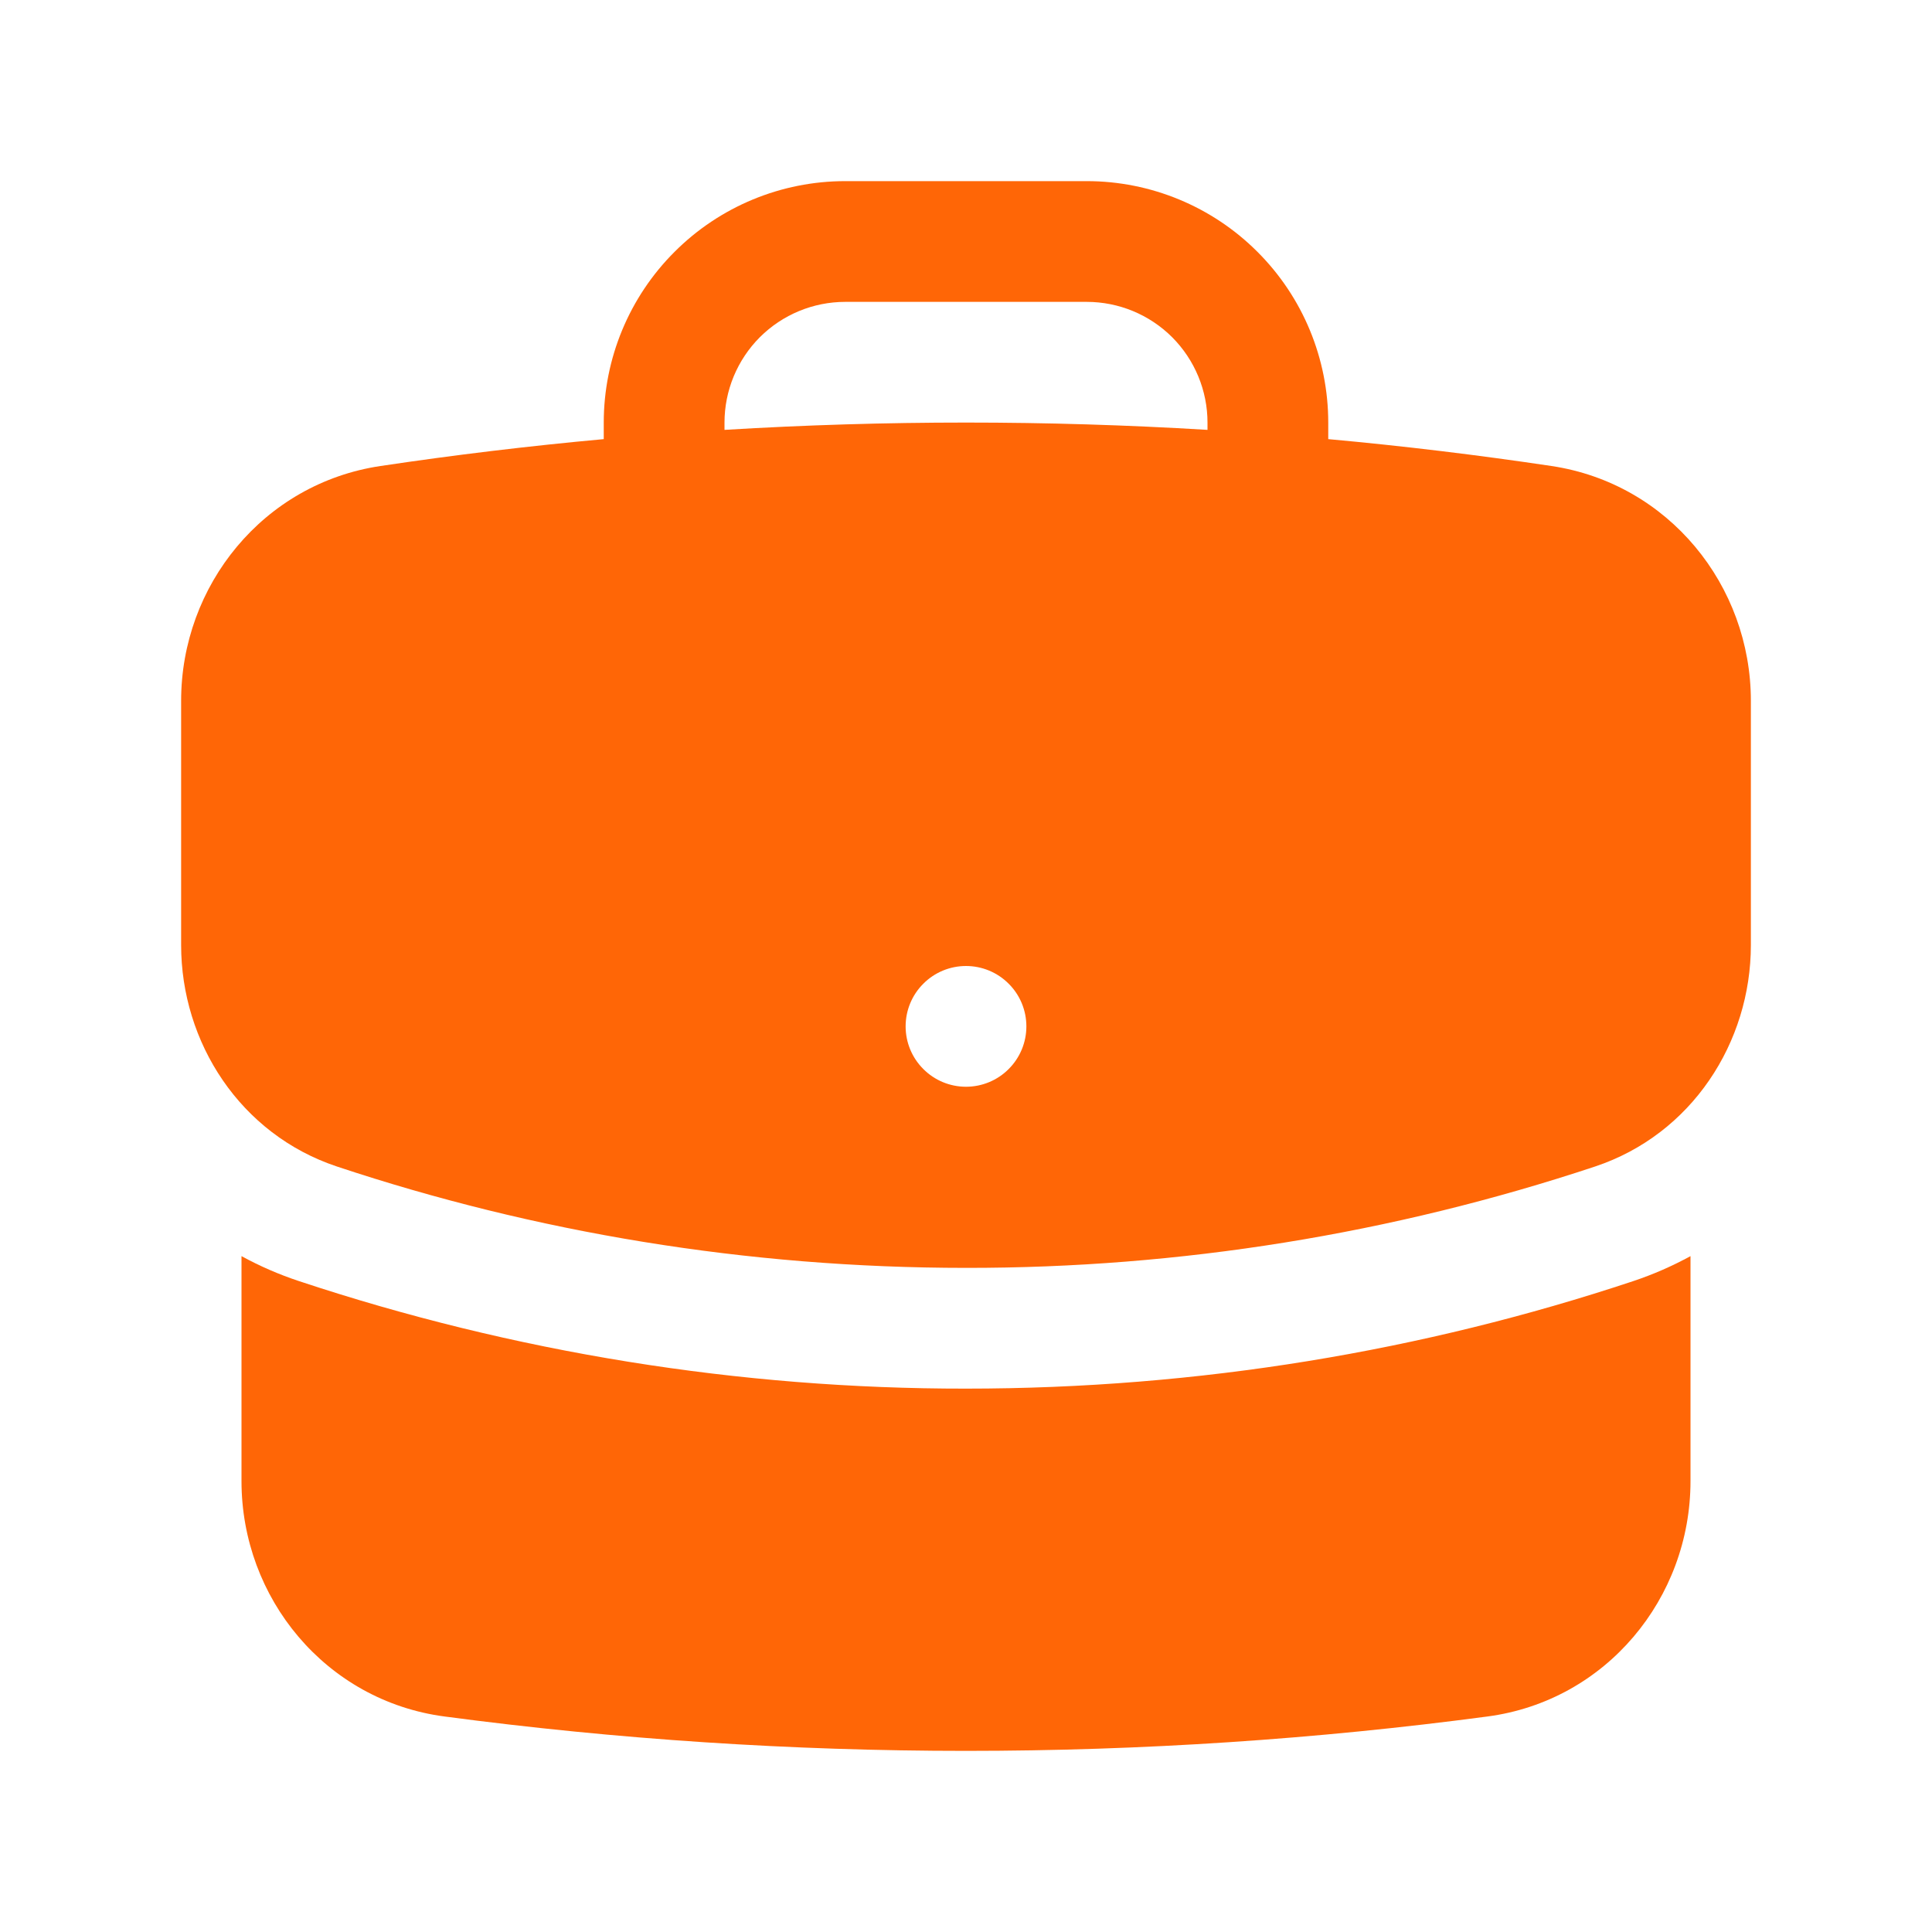
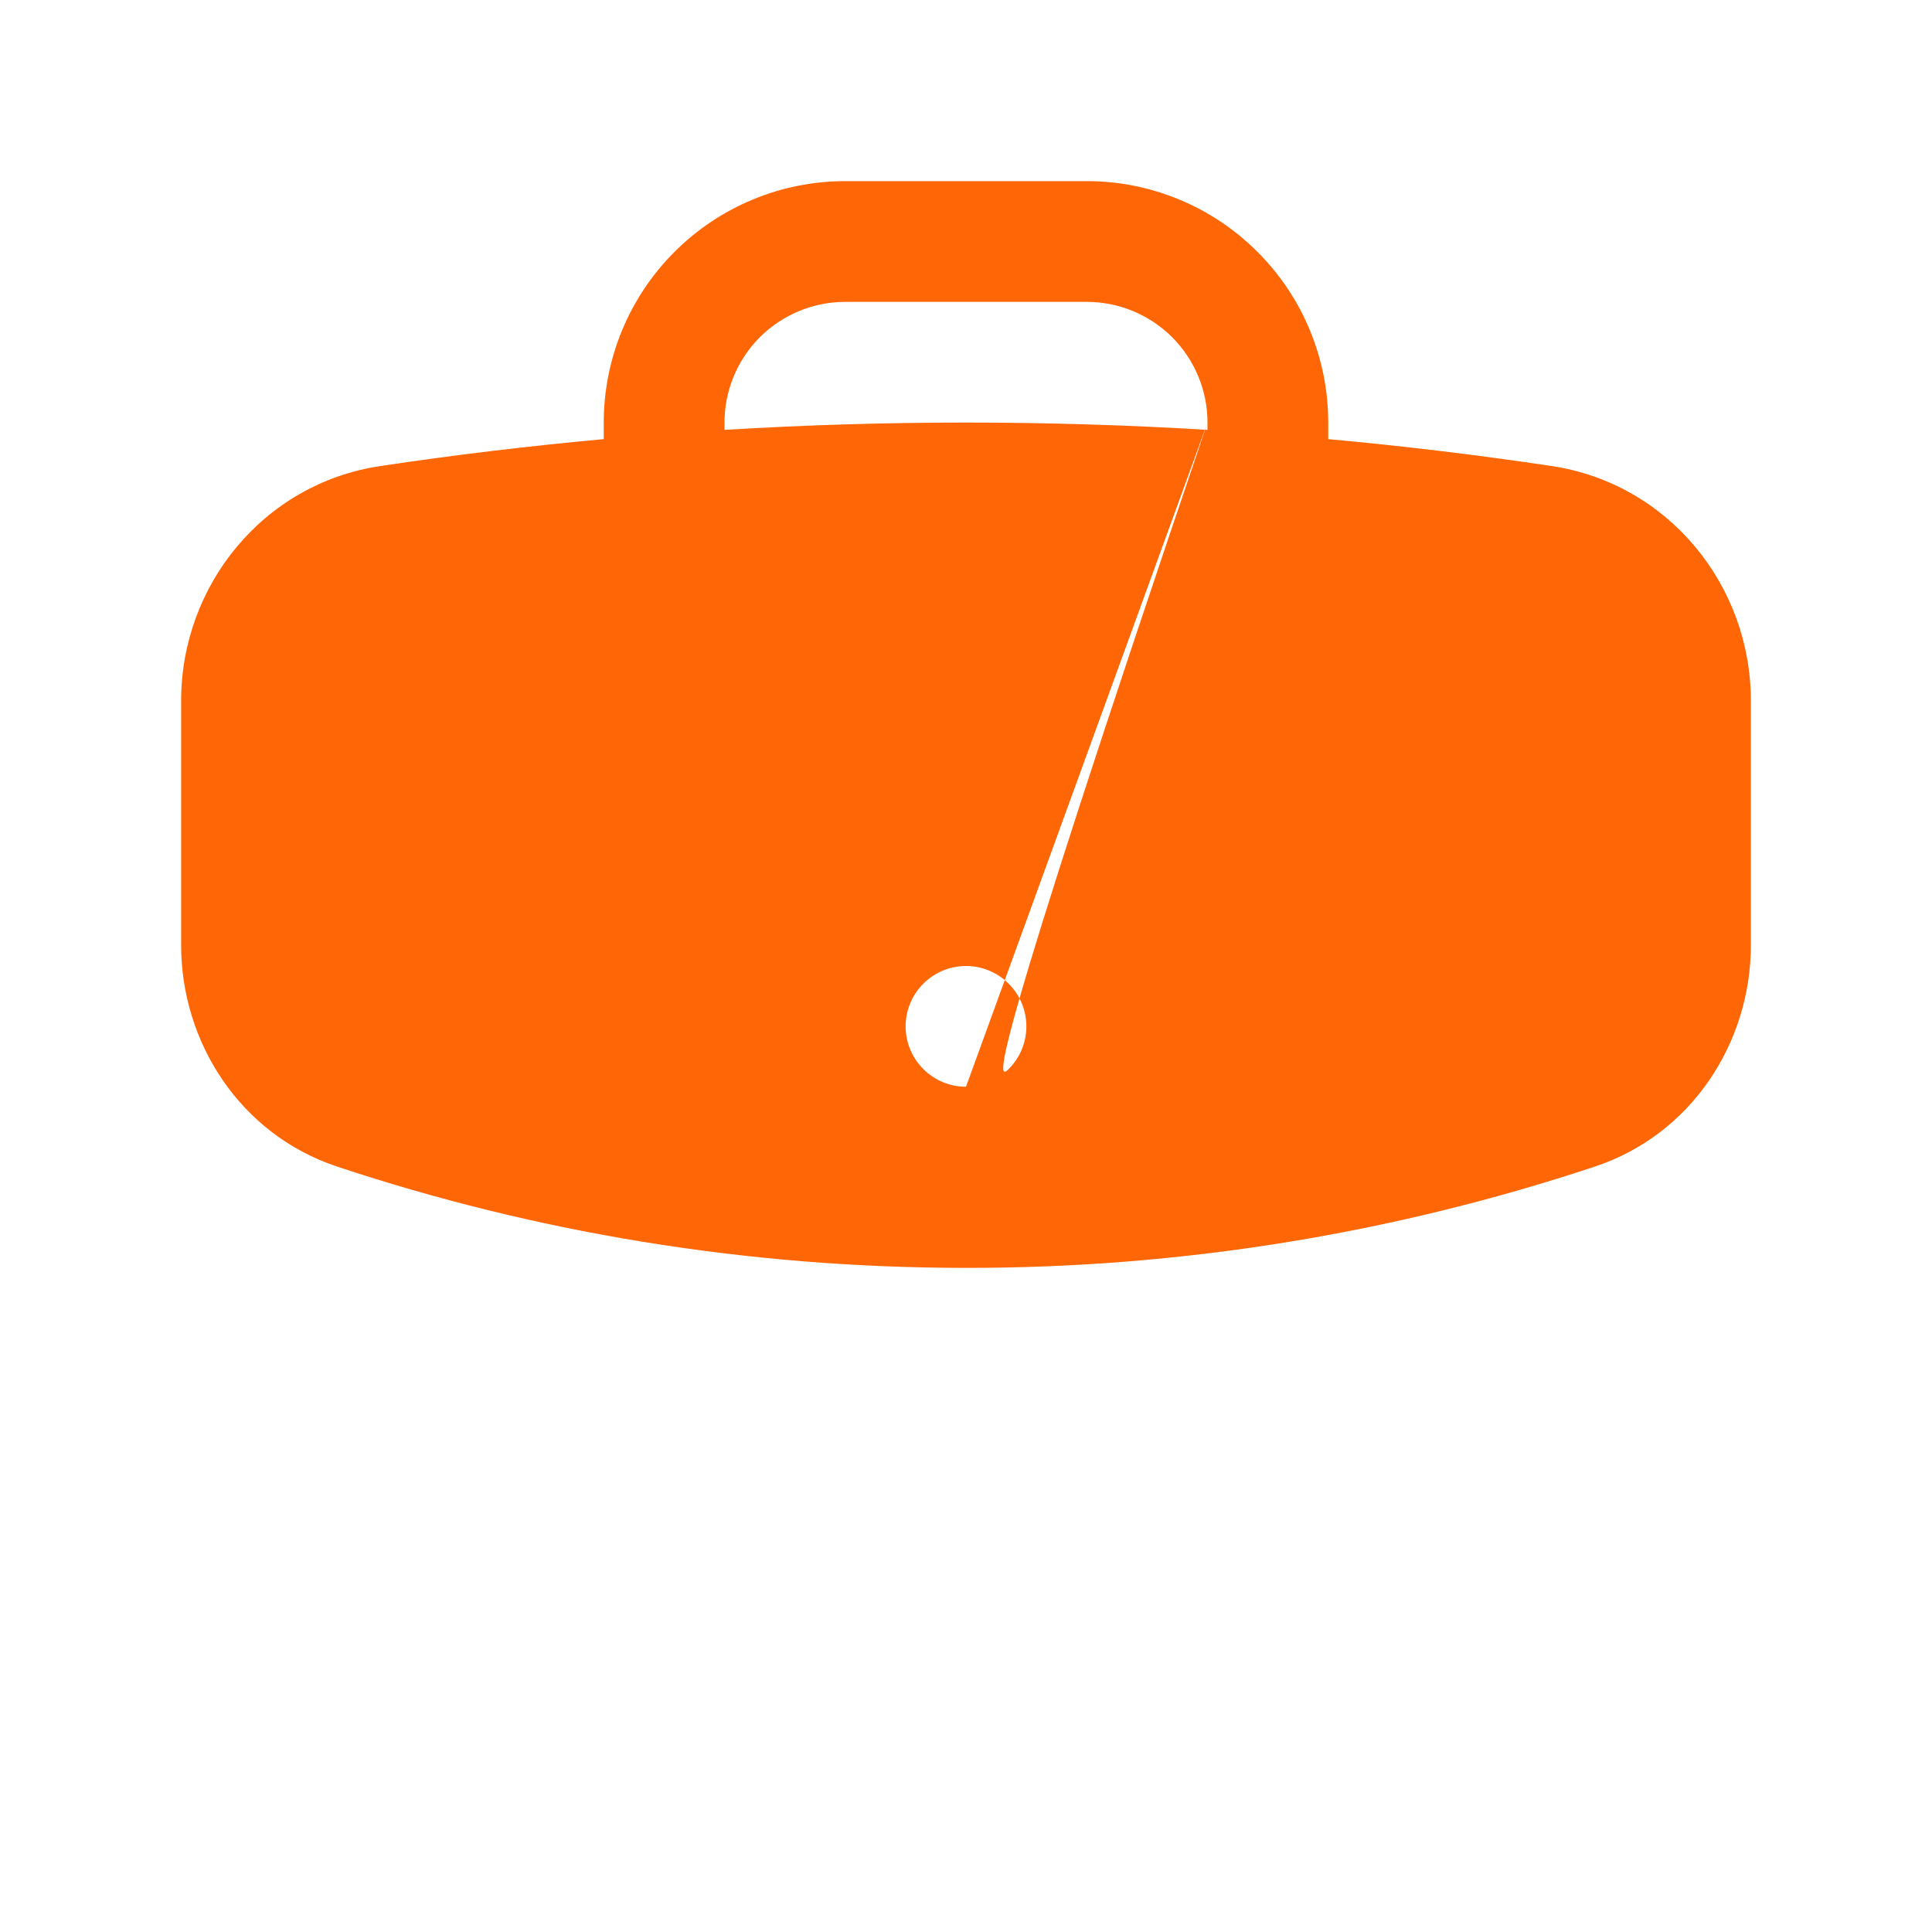
<svg xmlns="http://www.w3.org/2000/svg" fill="none" viewBox="0 0 24 24" height="24" width="24">
-   <path fill="#FF6606" d="M7.5 5.25C7.5 4.454 7.816 3.691 8.379 3.129C8.941 2.566 9.704 2.25 10.5 2.25H13.5C14.296 2.25 15.059 2.566 15.621 3.129C16.184 3.691 16.5 4.454 16.5 5.25V5.455C17.433 5.54 18.357 5.652 19.274 5.789C20.728 6.007 21.75 7.272 21.75 8.706V11.739C21.75 12.95 21.016 14.091 19.814 14.491C17.294 15.328 14.655 15.753 12 15.75C9.27 15.75 6.643 15.308 4.186 14.491C2.984 14.091 2.25 12.95 2.25 11.739V8.706C2.25 7.272 3.272 6.006 4.726 5.789C5.647 5.651 6.572 5.54 7.5 5.455V5.25ZM15 5.25V5.34C13.002 5.219 10.998 5.219 9 5.34V5.25C9 4.852 9.158 4.471 9.439 4.189C9.721 3.908 10.102 3.75 10.5 3.75H13.5C13.898 3.75 14.279 3.908 14.561 4.189C14.842 4.471 15 4.852 15 5.25ZM12 13.5C12.199 13.5 12.39 13.421 12.53 13.28C12.671 13.14 12.75 12.949 12.75 12.75C12.75 12.551 12.671 12.36 12.53 12.22C12.39 12.079 12.199 12 12 12C11.801 12 11.61 12.079 11.47 12.22C11.329 12.36 11.25 12.551 11.25 12.75C11.25 12.949 11.329 13.14 11.47 13.28C11.61 13.421 11.801 13.5 12 13.5Z" clip-rule="evenodd" fill-rule="evenodd" />
-   <path fill="#FF6606" d="M3 18.4V15.604C3.228 15.729 3.466 15.832 3.713 15.914C6.386 16.801 9.184 17.253 12 17.25C14.892 17.25 17.68 16.782 20.287 15.915C20.539 15.831 20.777 15.726 21 15.604V18.4C21 19.852 19.953 21.128 18.477 21.323C16.357 21.605 14.195 21.75 12 21.75C9.834 21.75 7.67 21.608 5.523 21.323C4.047 21.128 3 19.852 3 18.4Z" />
+   <path fill="#FF6606" d="M7.5 5.25C7.5 4.454 7.816 3.691 8.379 3.129C8.941 2.566 9.704 2.25 10.5 2.25H13.5C14.296 2.25 15.059 2.566 15.621 3.129C16.184 3.691 16.5 4.454 16.5 5.25V5.455C17.433 5.54 18.357 5.652 19.274 5.789C20.728 6.007 21.75 7.272 21.75 8.706V11.739C21.75 12.95 21.016 14.091 19.814 14.491C17.294 15.328 14.655 15.753 12 15.75C9.27 15.75 6.643 15.308 4.186 14.491C2.984 14.091 2.25 12.95 2.25 11.739V8.706C2.25 7.272 3.272 6.006 4.726 5.789C5.647 5.651 6.572 5.54 7.5 5.455V5.25ZM15 5.25V5.34C13.002 5.219 10.998 5.219 9 5.34V5.25C9 4.852 9.158 4.471 9.439 4.189C9.721 3.908 10.102 3.75 10.5 3.75H13.5C13.898 3.75 14.279 3.908 14.561 4.189C14.842 4.471 15 4.852 15 5.25ZC12.199 13.5 12.39 13.421 12.53 13.28C12.671 13.14 12.75 12.949 12.75 12.75C12.75 12.551 12.671 12.36 12.53 12.22C12.39 12.079 12.199 12 12 12C11.801 12 11.61 12.079 11.47 12.22C11.329 12.36 11.25 12.551 11.25 12.75C11.25 12.949 11.329 13.14 11.47 13.28C11.61 13.421 11.801 13.5 12 13.5Z" clip-rule="evenodd" fill-rule="evenodd" />
</svg>